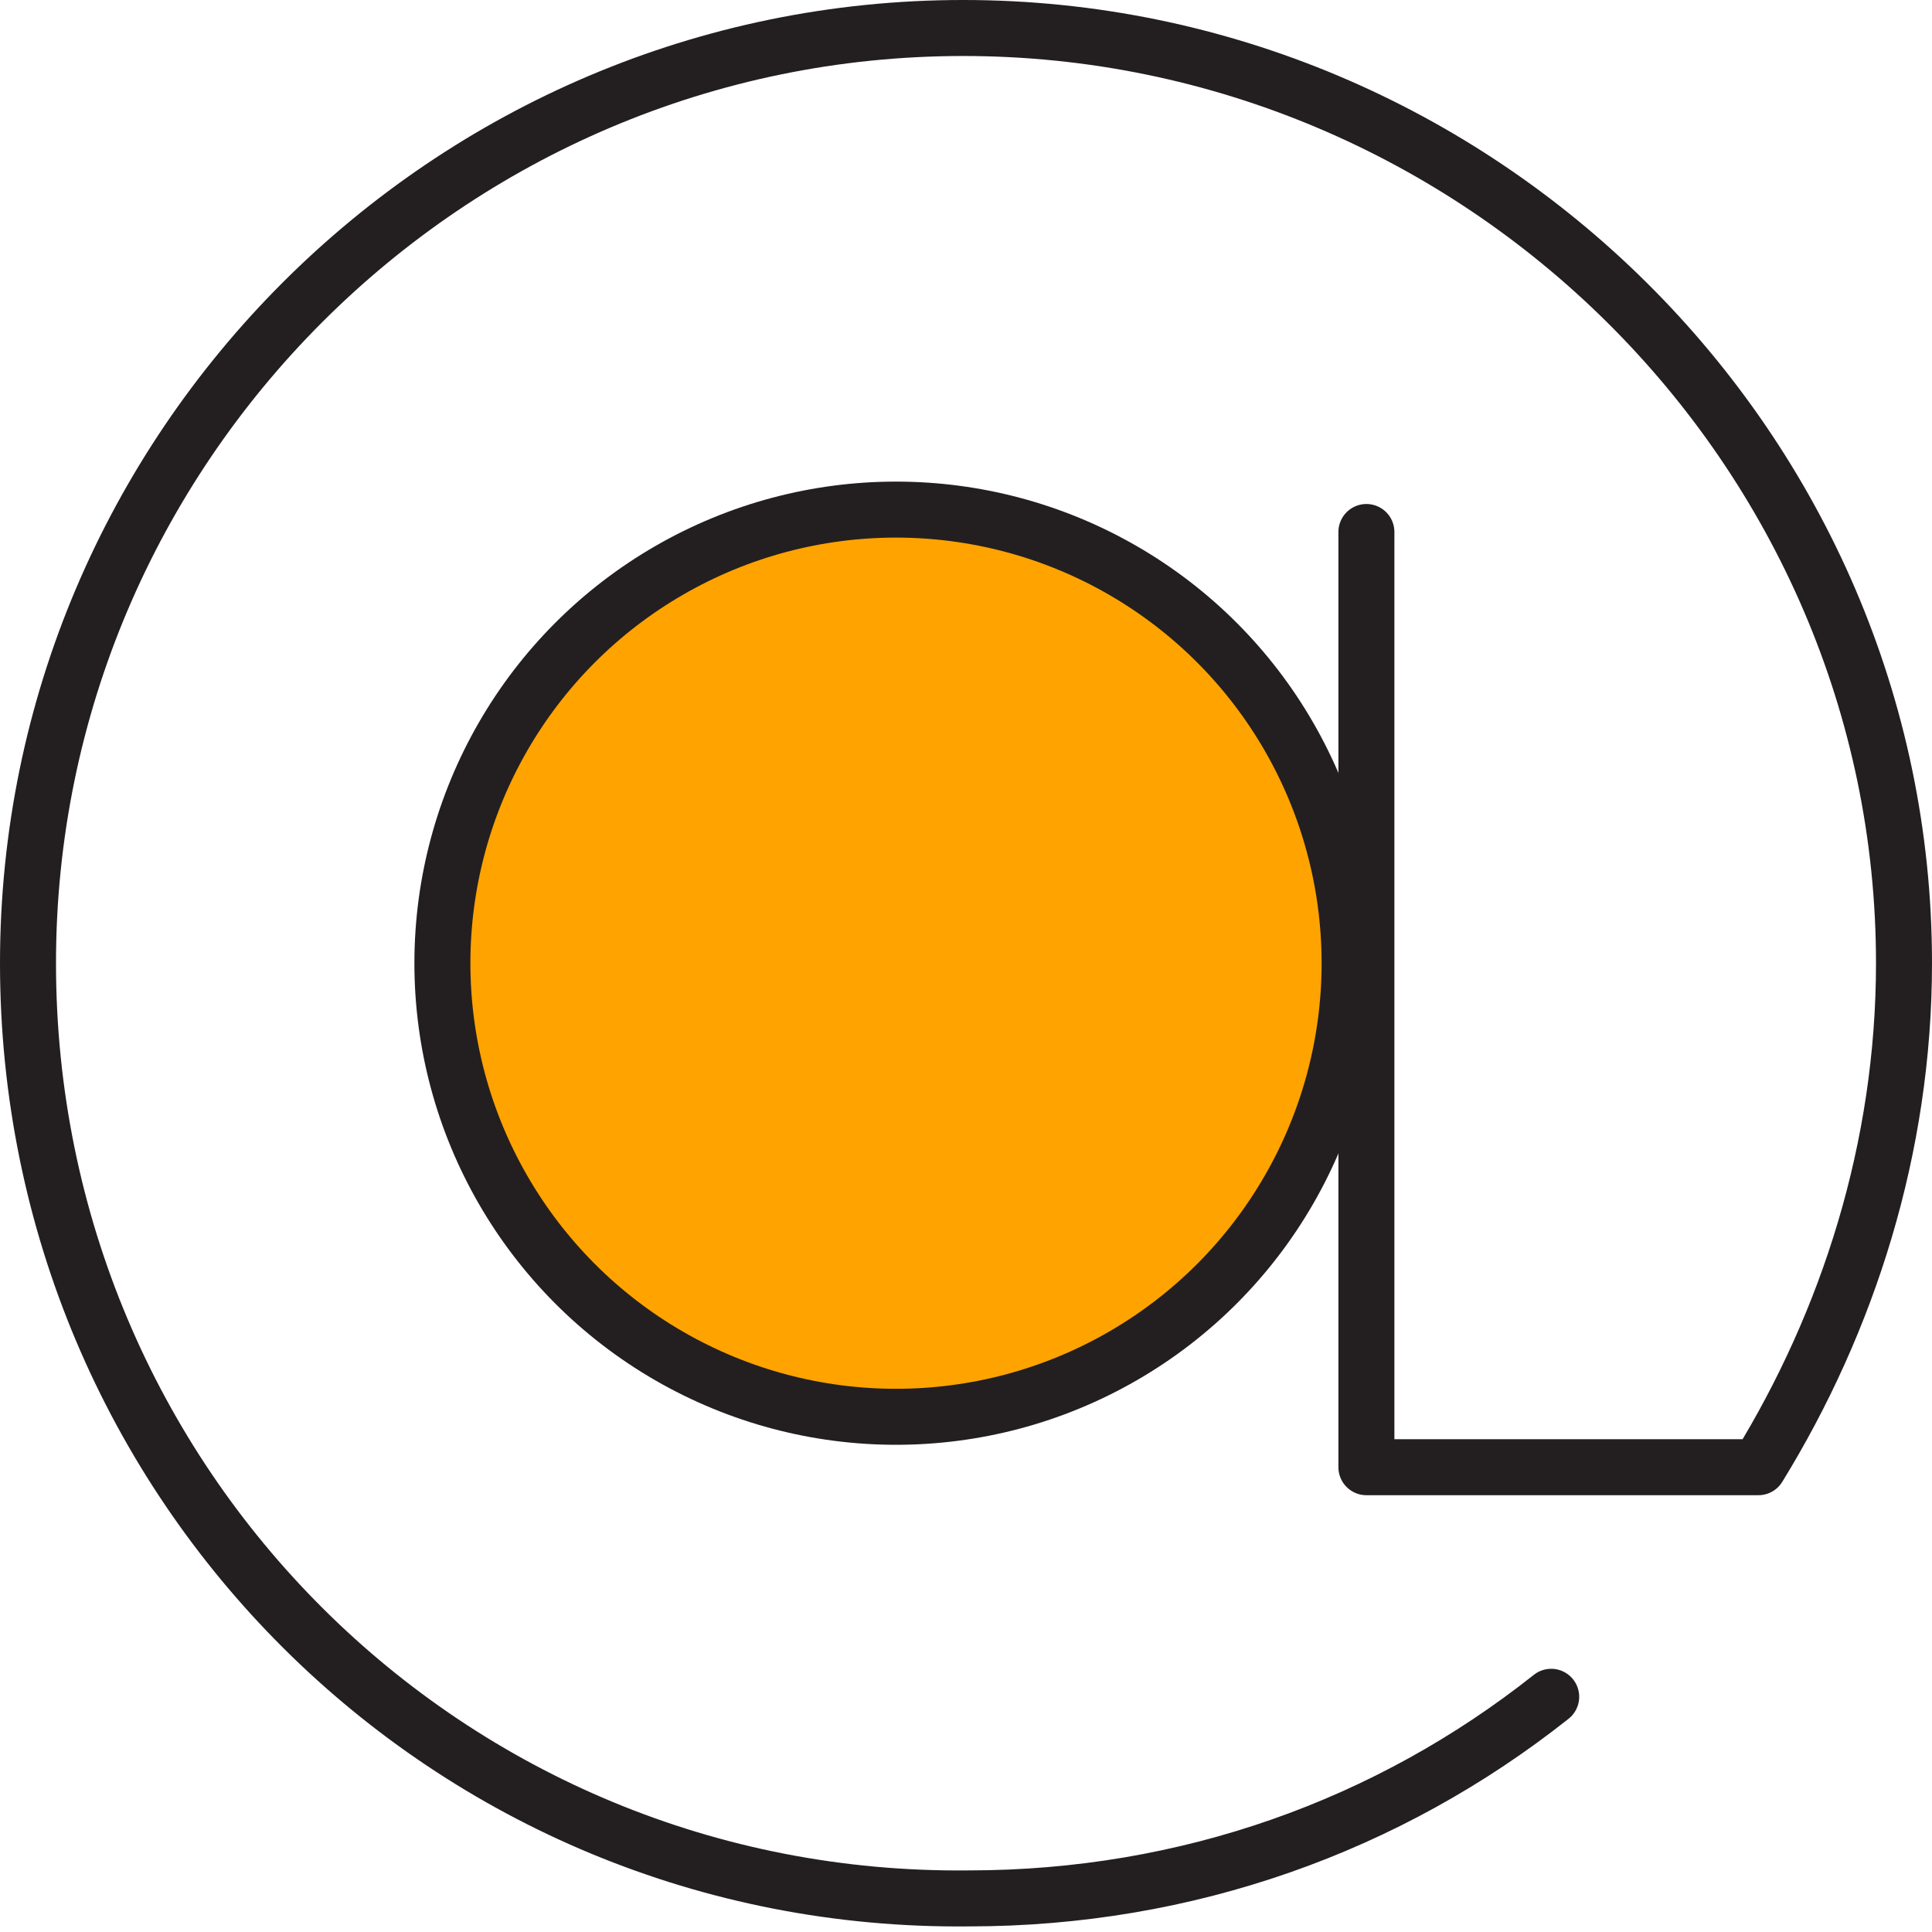
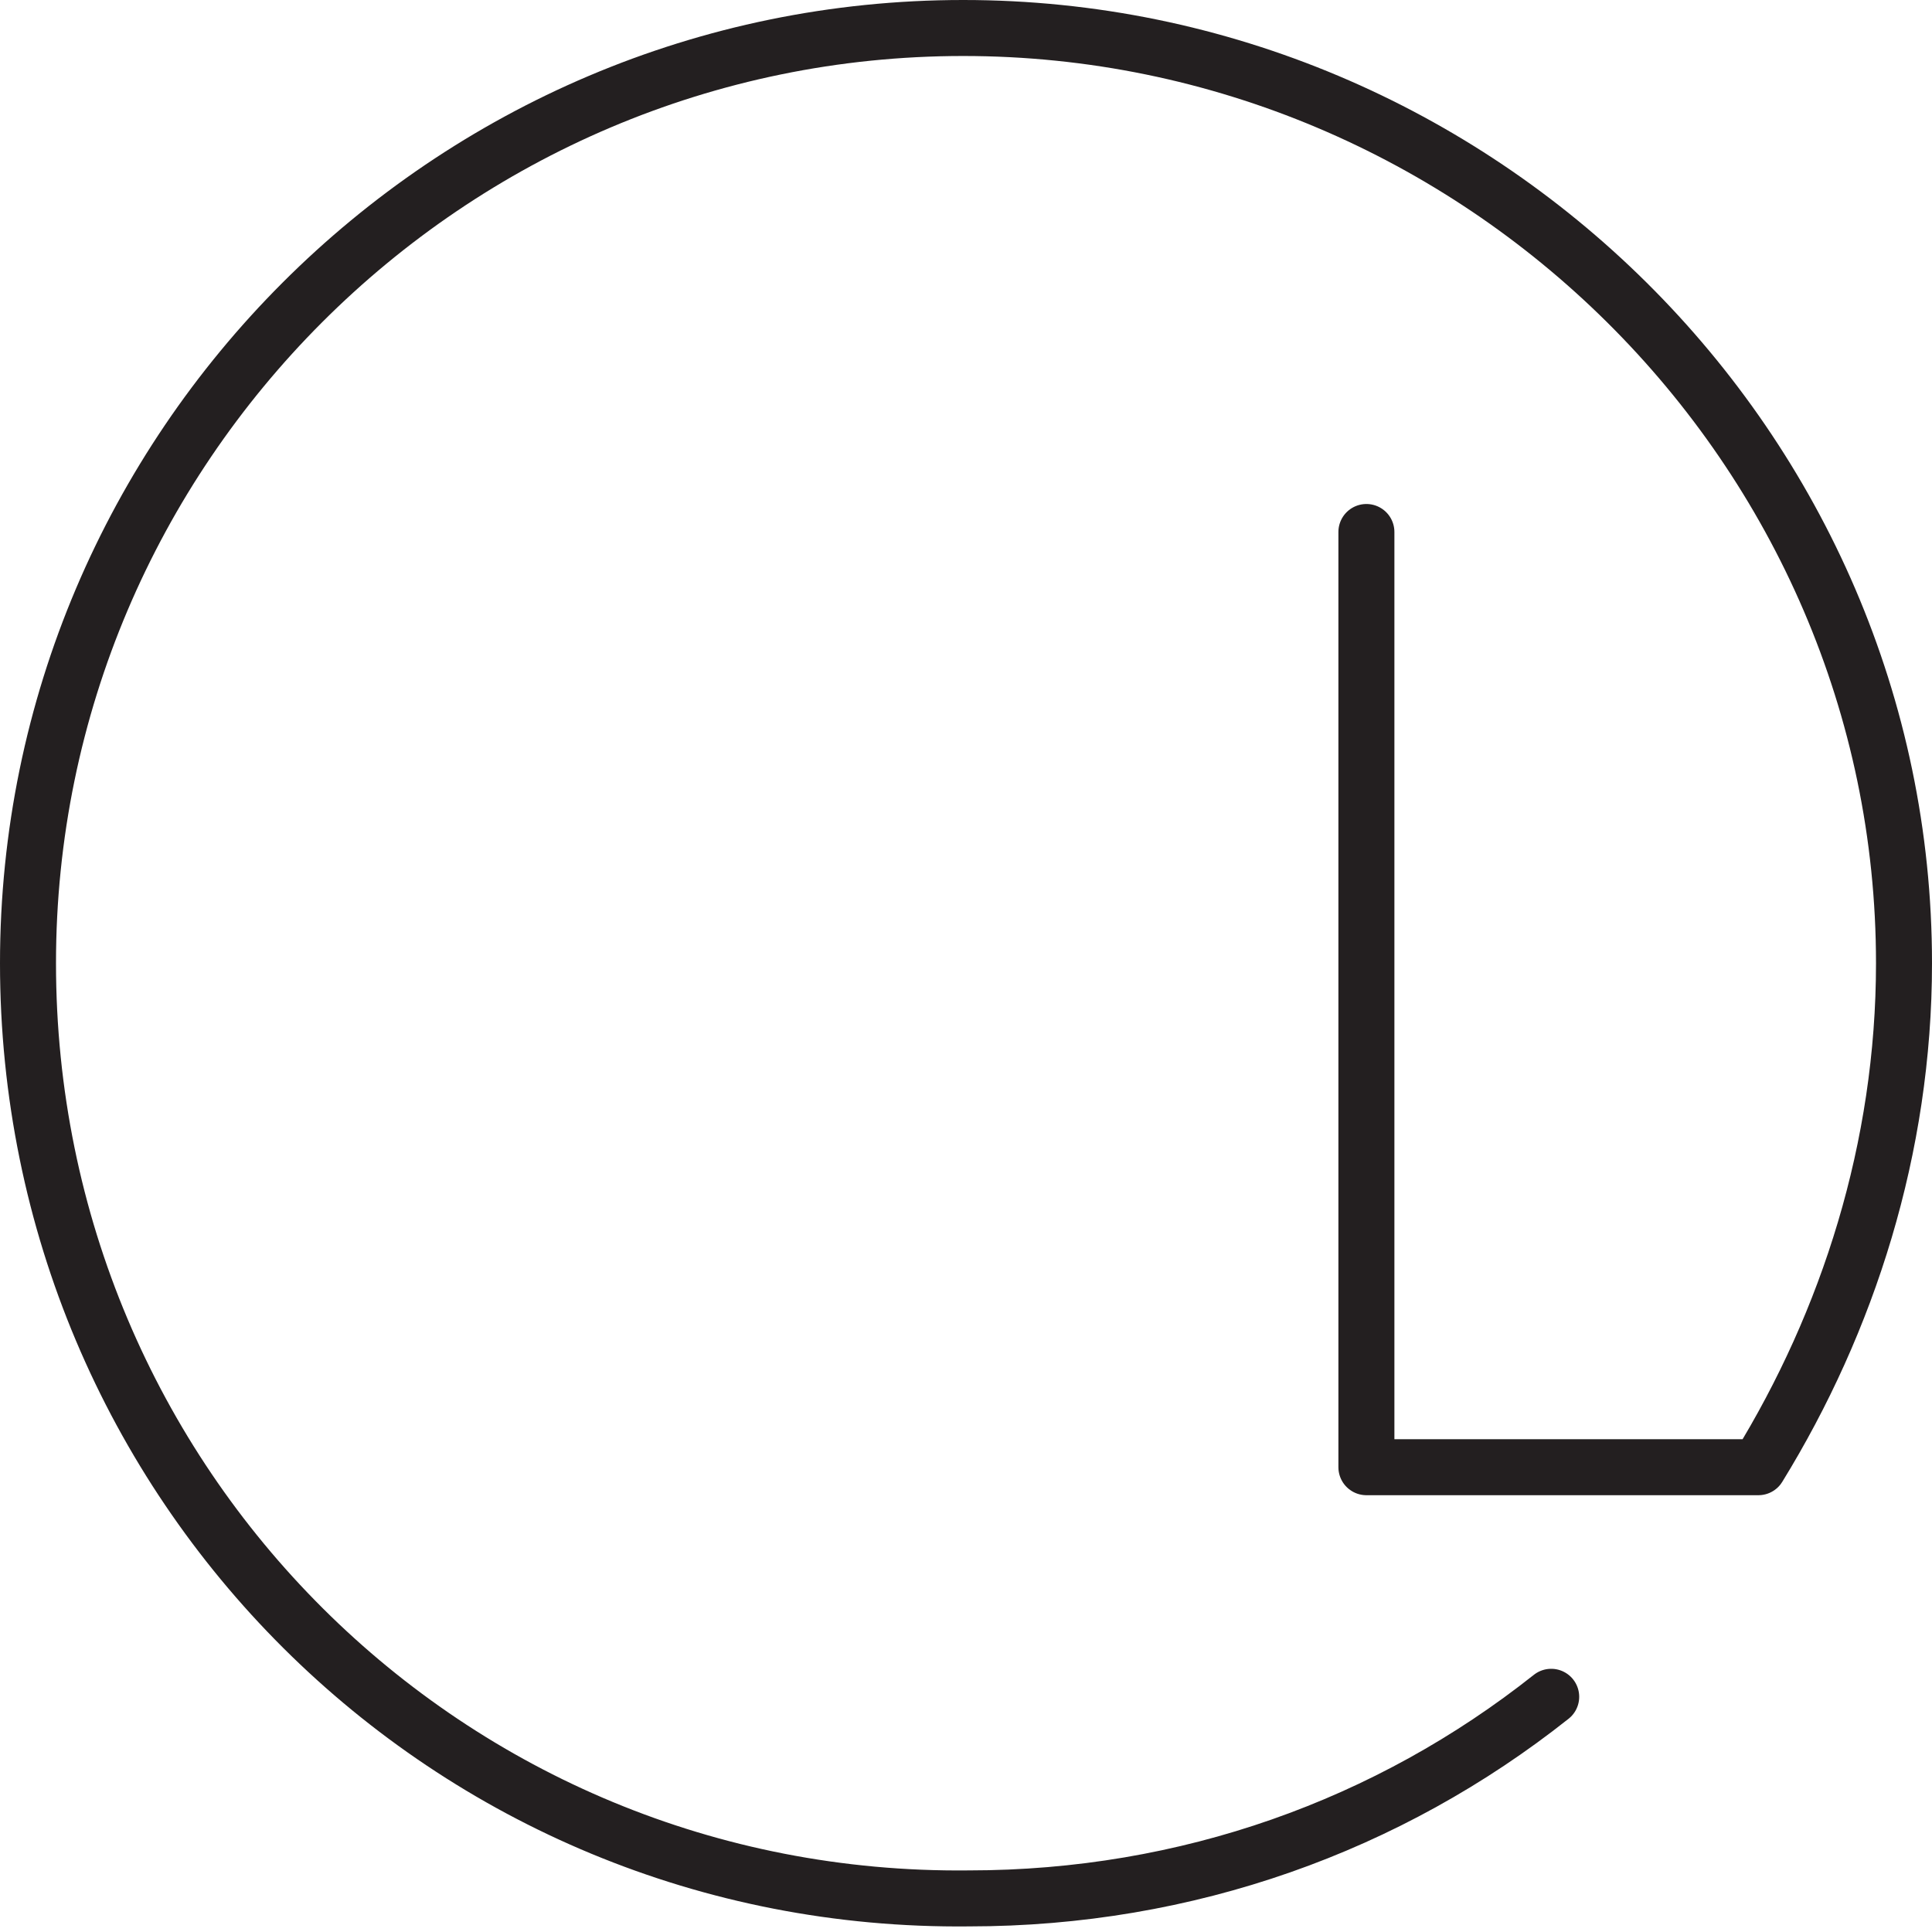
<svg xmlns="http://www.w3.org/2000/svg" xmlns:xlink="http://www.w3.org/1999/xlink" version="1.0" id="Layer_1" x="0px" y="0px" width="34.5px" height="34.5px" viewBox="0 0 34.5 34.5" style="enable-background:new 0 0 34.5 34.5;" xml:space="preserve">
  <style type="text/css">

	.st0{clip-path:url(#SVGID_2_);fill:none;stroke:#231F20;stroke-linecap:round;stroke-linejoin:round;stroke-miterlimit:10;}
	.st1{clip-path:url(#SVGID_2_);fill:#FFA300;}

</style>
  <g>
    <defs>
      <rect id="SVGID_1_" width="34.5" height="34.5" />
    </defs>
    <clipPath id="SVGID_2_">
      <use xlink:href="#SVGID_1_" style="overflow:visible;" />
    </clipPath>
-     <path class="st1" d="M24.2,17.2c0,4.5-3.6,8.1-8.1,8.1c-4.5,0-8.2-3.6-8.2-8.1c0-4.5,3.6-8.1,8.2-8.1C20.5,9.1,24.2,12.7,24.2,17.2   " />
    <path class="st0" d="M27.7,30.3c-2.9,2.3-6.5,3.6-10.4,3.6C8,34,0.5,26.5,0.5,17.2C0.5,8,8,0.5,17.2,0.5S34,8,34,17.2   c0,3.3-1,6.4-2.6,9h-7V9.5" />
-     <circle class="st0" cx="16" cy="17.2" r="8.1" />
  </g>
</svg>